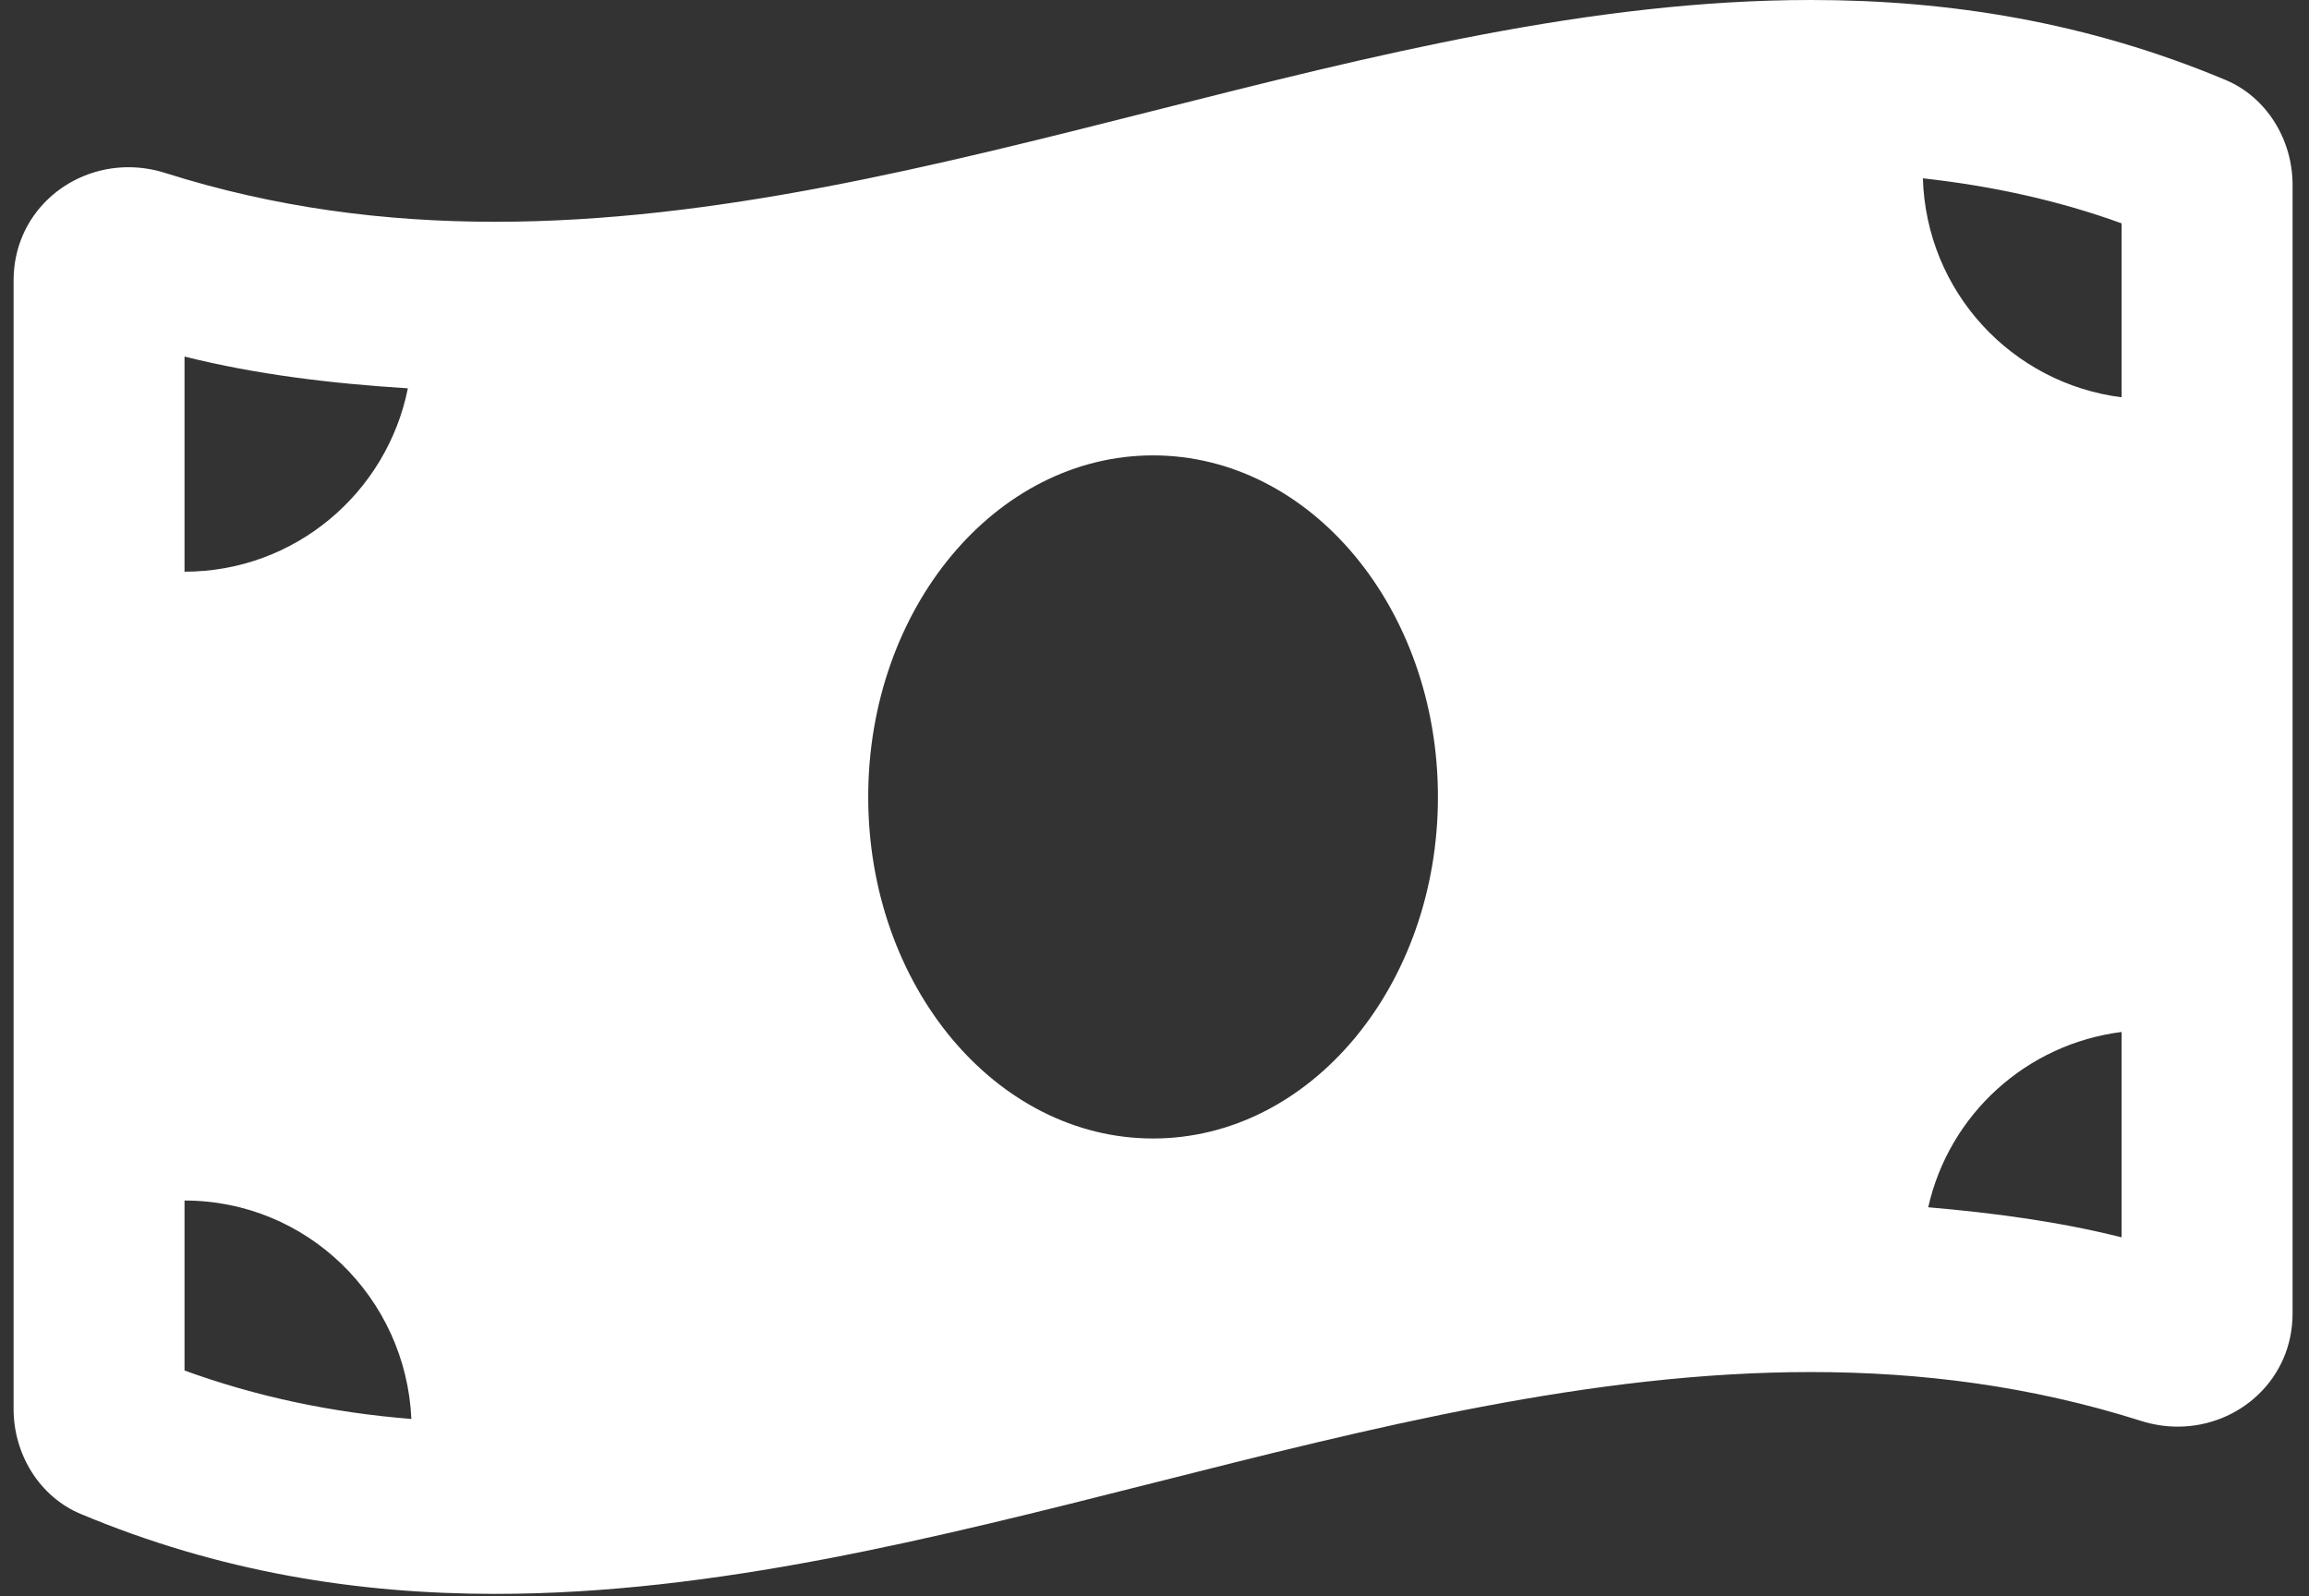
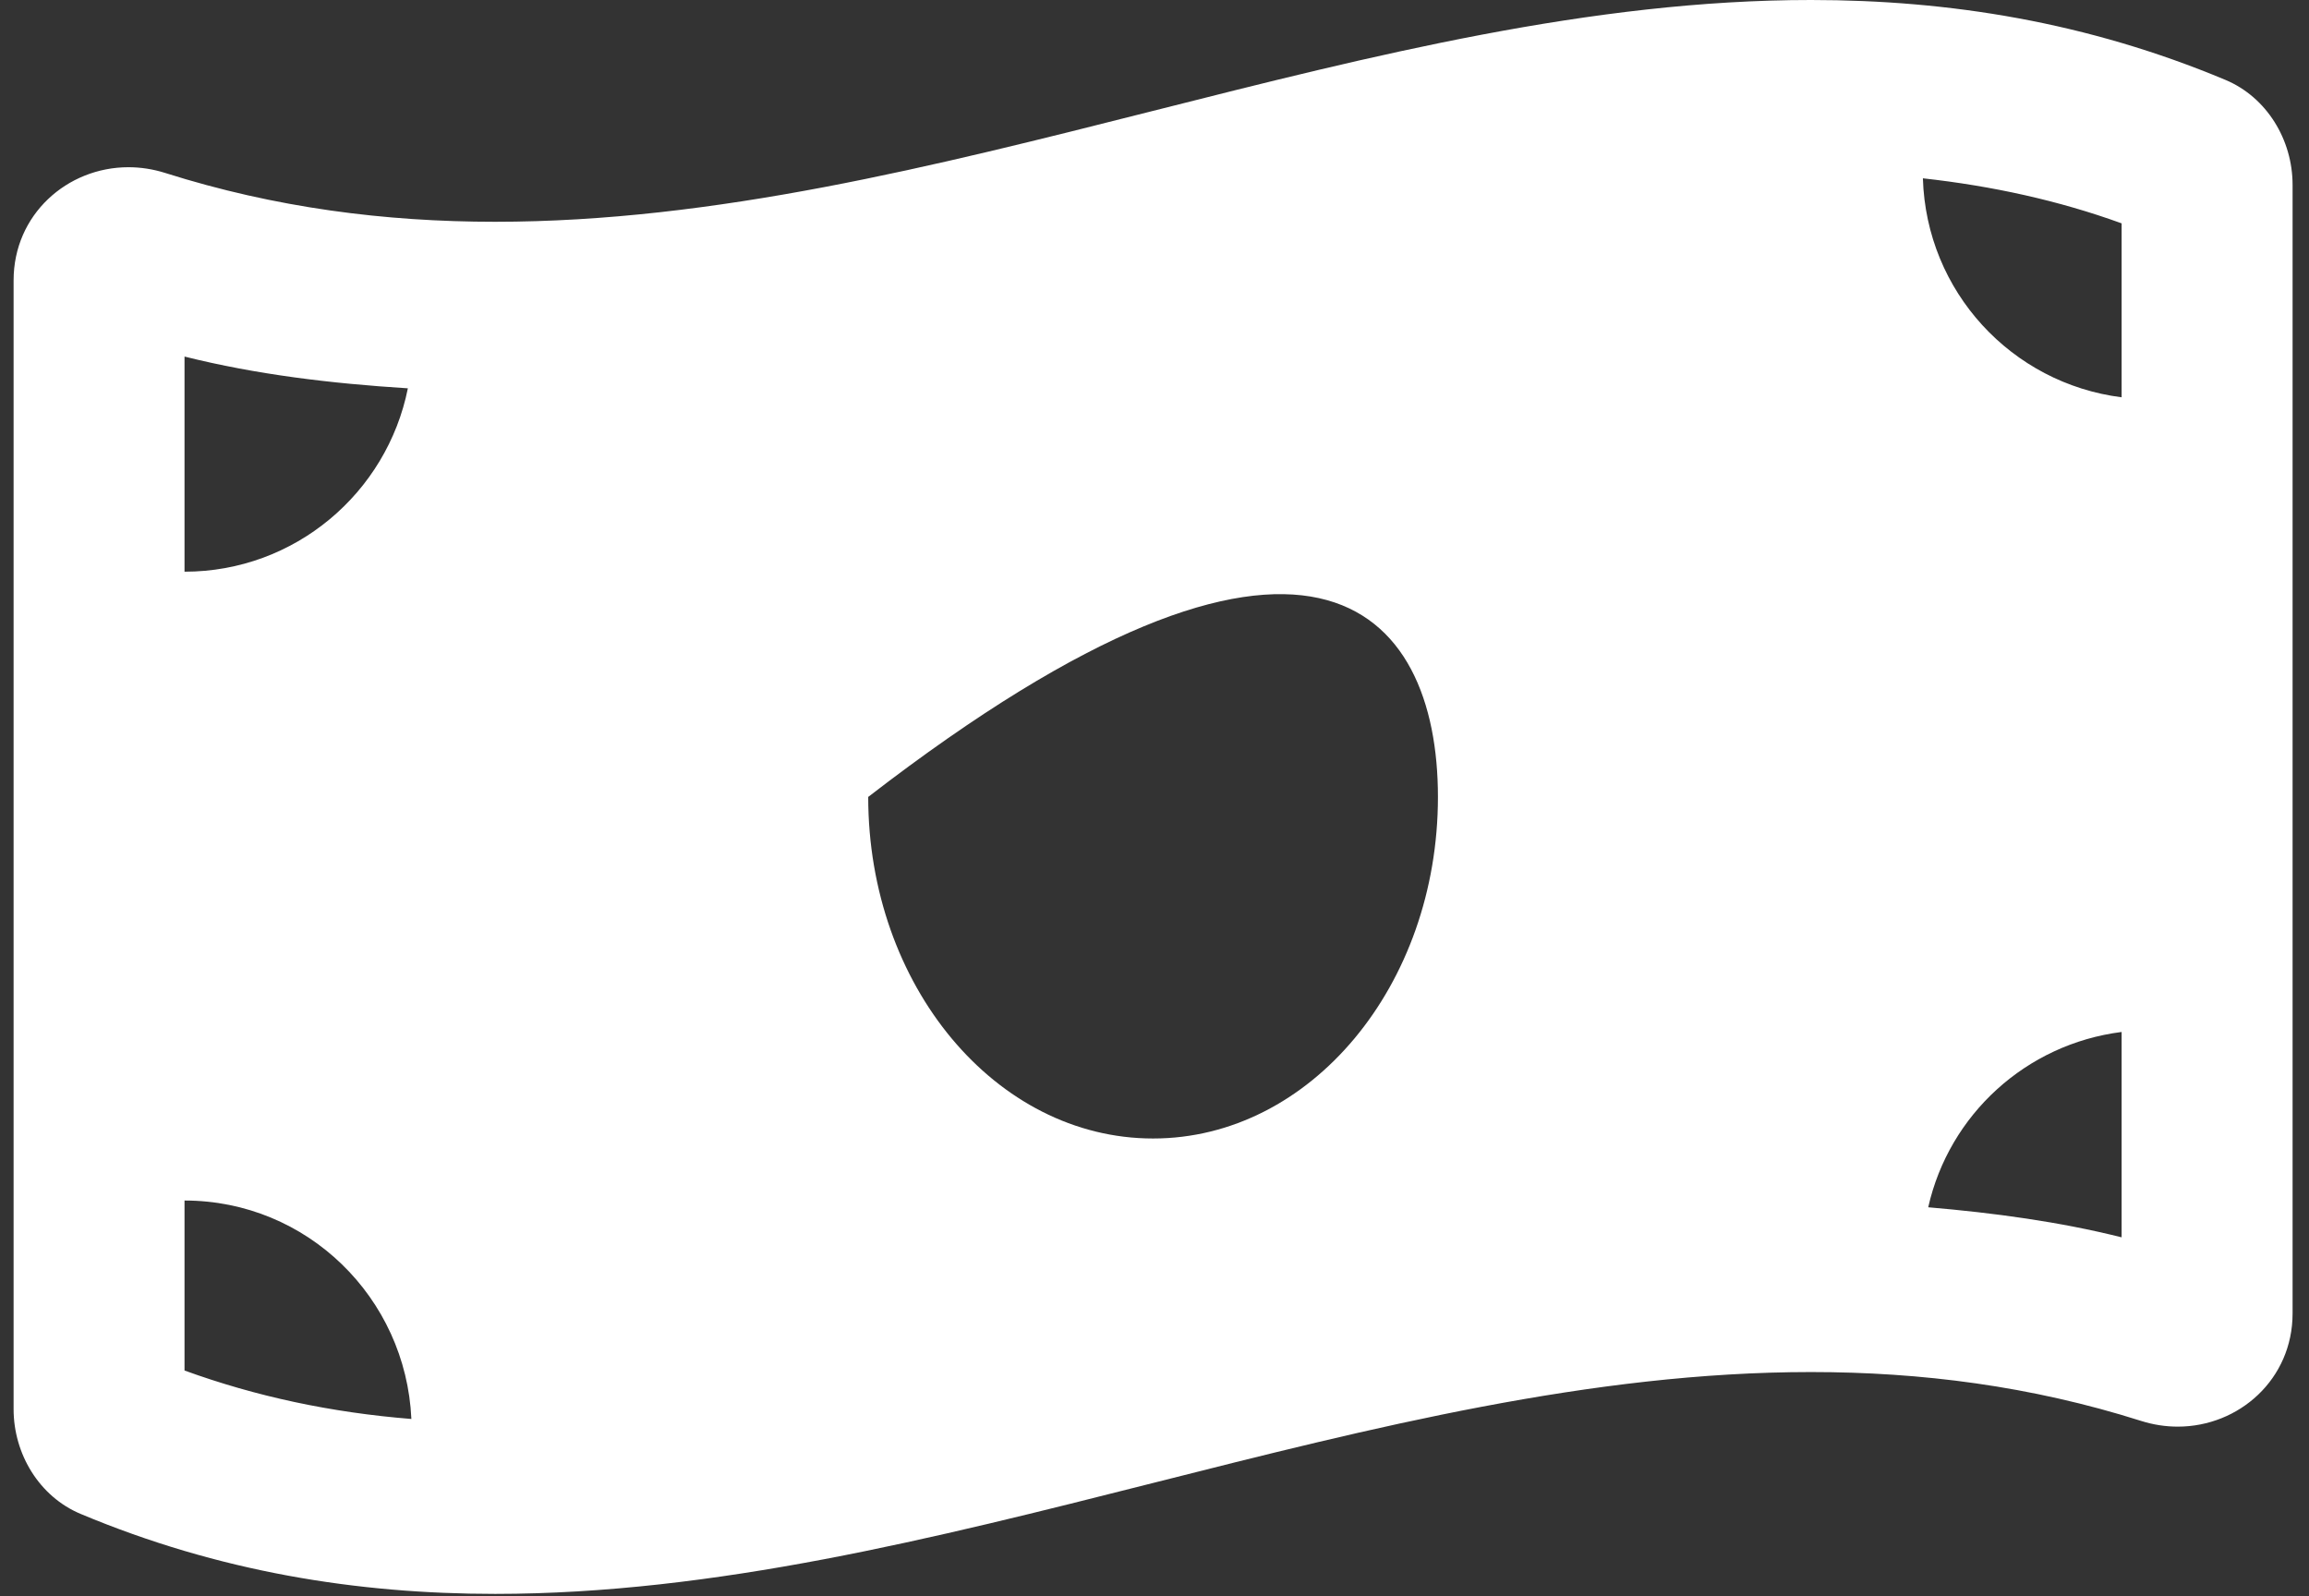
<svg xmlns="http://www.w3.org/2000/svg" width="81px" height="56px" viewBox="0 0 81 56" version="1.1">
  <rect x="0" y="0" width="81" height="56" fill="#333333" stroke="none" />
  <title>design / icon / 24 / white / money</title>
  <g id="Update---Mar-2020" stroke="none" stroke-width="1" fill="none" fill-rule="evenodd">
    <g id="CliqDate:Update_01-01-01" transform="translate(-720, -1098)" fill="#FFFFFF" fill-rule="nonzero">
      <g id="Benefity" transform="translate(180, 263)">
        <g id="Row-3" transform="translate(0, 773)">
          <g id="Item-2" transform="translate(370.327, 0)">
            <g id="design-/-icon-/-24-/-white-/-money" transform="translate(170.15, 62)">
-               <path d="M77.592,2.803 C72.747,0.773 67.898,0 63.051,0 C47.665,-0.001 32.281,7.78 16.895,7.78 C13.036,7.78 9.18,7.291 5.321,6.068 C4.888,5.931 4.453,5.866 4.029,5.866 C1.879,5.866 0,7.528 0,9.836 L0,49.432 C0,51.008 0.903,52.502 2.353,53.108 C7.199,55.14 12.048,55.913 16.895,55.913 C32.281,55.913 47.666,48.131 63.052,48.131 C66.911,48.131 70.767,48.62 74.626,49.843 C75.059,49.981 75.494,50.046 75.919,50.046 C78.068,50.046 79.947,48.383 79.947,46.076 L79.947,6.481 C79.946,4.904 79.043,3.411 77.592,2.803 Z M5.996,12.508 C8.509,13.137 11.132,13.453 13.831,13.622 C13.096,17.29 9.868,20.055 5.996,20.055 L5.996,12.508 Z M5.996,48.077 L5.996,42.114 C10.289,42.114 13.763,45.518 13.954,49.777 C11.14,49.551 8.509,48.99 5.996,48.077 Z M39.973,39.938 C34.453,39.938 29.98,34.572 29.98,27.956 C29.98,21.339 34.454,15.975 39.973,15.975 C45.492,15.975 49.966,21.339 49.966,27.956 C49.966,34.575 45.49,39.938 39.973,39.938 Z M73.95,43.405 C71.761,42.857 69.489,42.55 67.165,42.351 C67.898,39.096 70.6,36.625 73.95,36.201 L73.95,43.405 Z M73.95,13.937 C70.091,13.449 67.097,10.23 66.978,6.255 C69.419,6.526 71.736,7.033 73.95,7.835 L73.95,13.937 Z" id="Shape" />
+               <path d="M77.592,2.803 C72.747,0.773 67.898,0 63.051,0 C47.665,-0.001 32.281,7.78 16.895,7.78 C13.036,7.78 9.18,7.291 5.321,6.068 C4.888,5.931 4.453,5.866 4.029,5.866 C1.879,5.866 0,7.528 0,9.836 L0,49.432 C0,51.008 0.903,52.502 2.353,53.108 C7.199,55.14 12.048,55.913 16.895,55.913 C32.281,55.913 47.666,48.131 63.052,48.131 C66.911,48.131 70.767,48.62 74.626,49.843 C75.059,49.981 75.494,50.046 75.919,50.046 C78.068,50.046 79.947,48.383 79.947,46.076 L79.947,6.481 C79.946,4.904 79.043,3.411 77.592,2.803 Z M5.996,12.508 C8.509,13.137 11.132,13.453 13.831,13.622 C13.096,17.29 9.868,20.055 5.996,20.055 L5.996,12.508 Z M5.996,48.077 L5.996,42.114 C10.289,42.114 13.763,45.518 13.954,49.777 C11.14,49.551 8.509,48.99 5.996,48.077 Z M39.973,39.938 C34.453,39.938 29.98,34.572 29.98,27.956 C45.492,15.975 49.966,21.339 49.966,27.956 C49.966,34.575 45.49,39.938 39.973,39.938 Z M73.95,43.405 C71.761,42.857 69.489,42.55 67.165,42.351 C67.898,39.096 70.6,36.625 73.95,36.201 L73.95,43.405 Z M73.95,13.937 C70.091,13.449 67.097,10.23 66.978,6.255 C69.419,6.526 71.736,7.033 73.95,7.835 L73.95,13.937 Z" id="Shape" />
            </g>
          </g>
        </g>
      </g>
    </g>
  </g>
</svg>